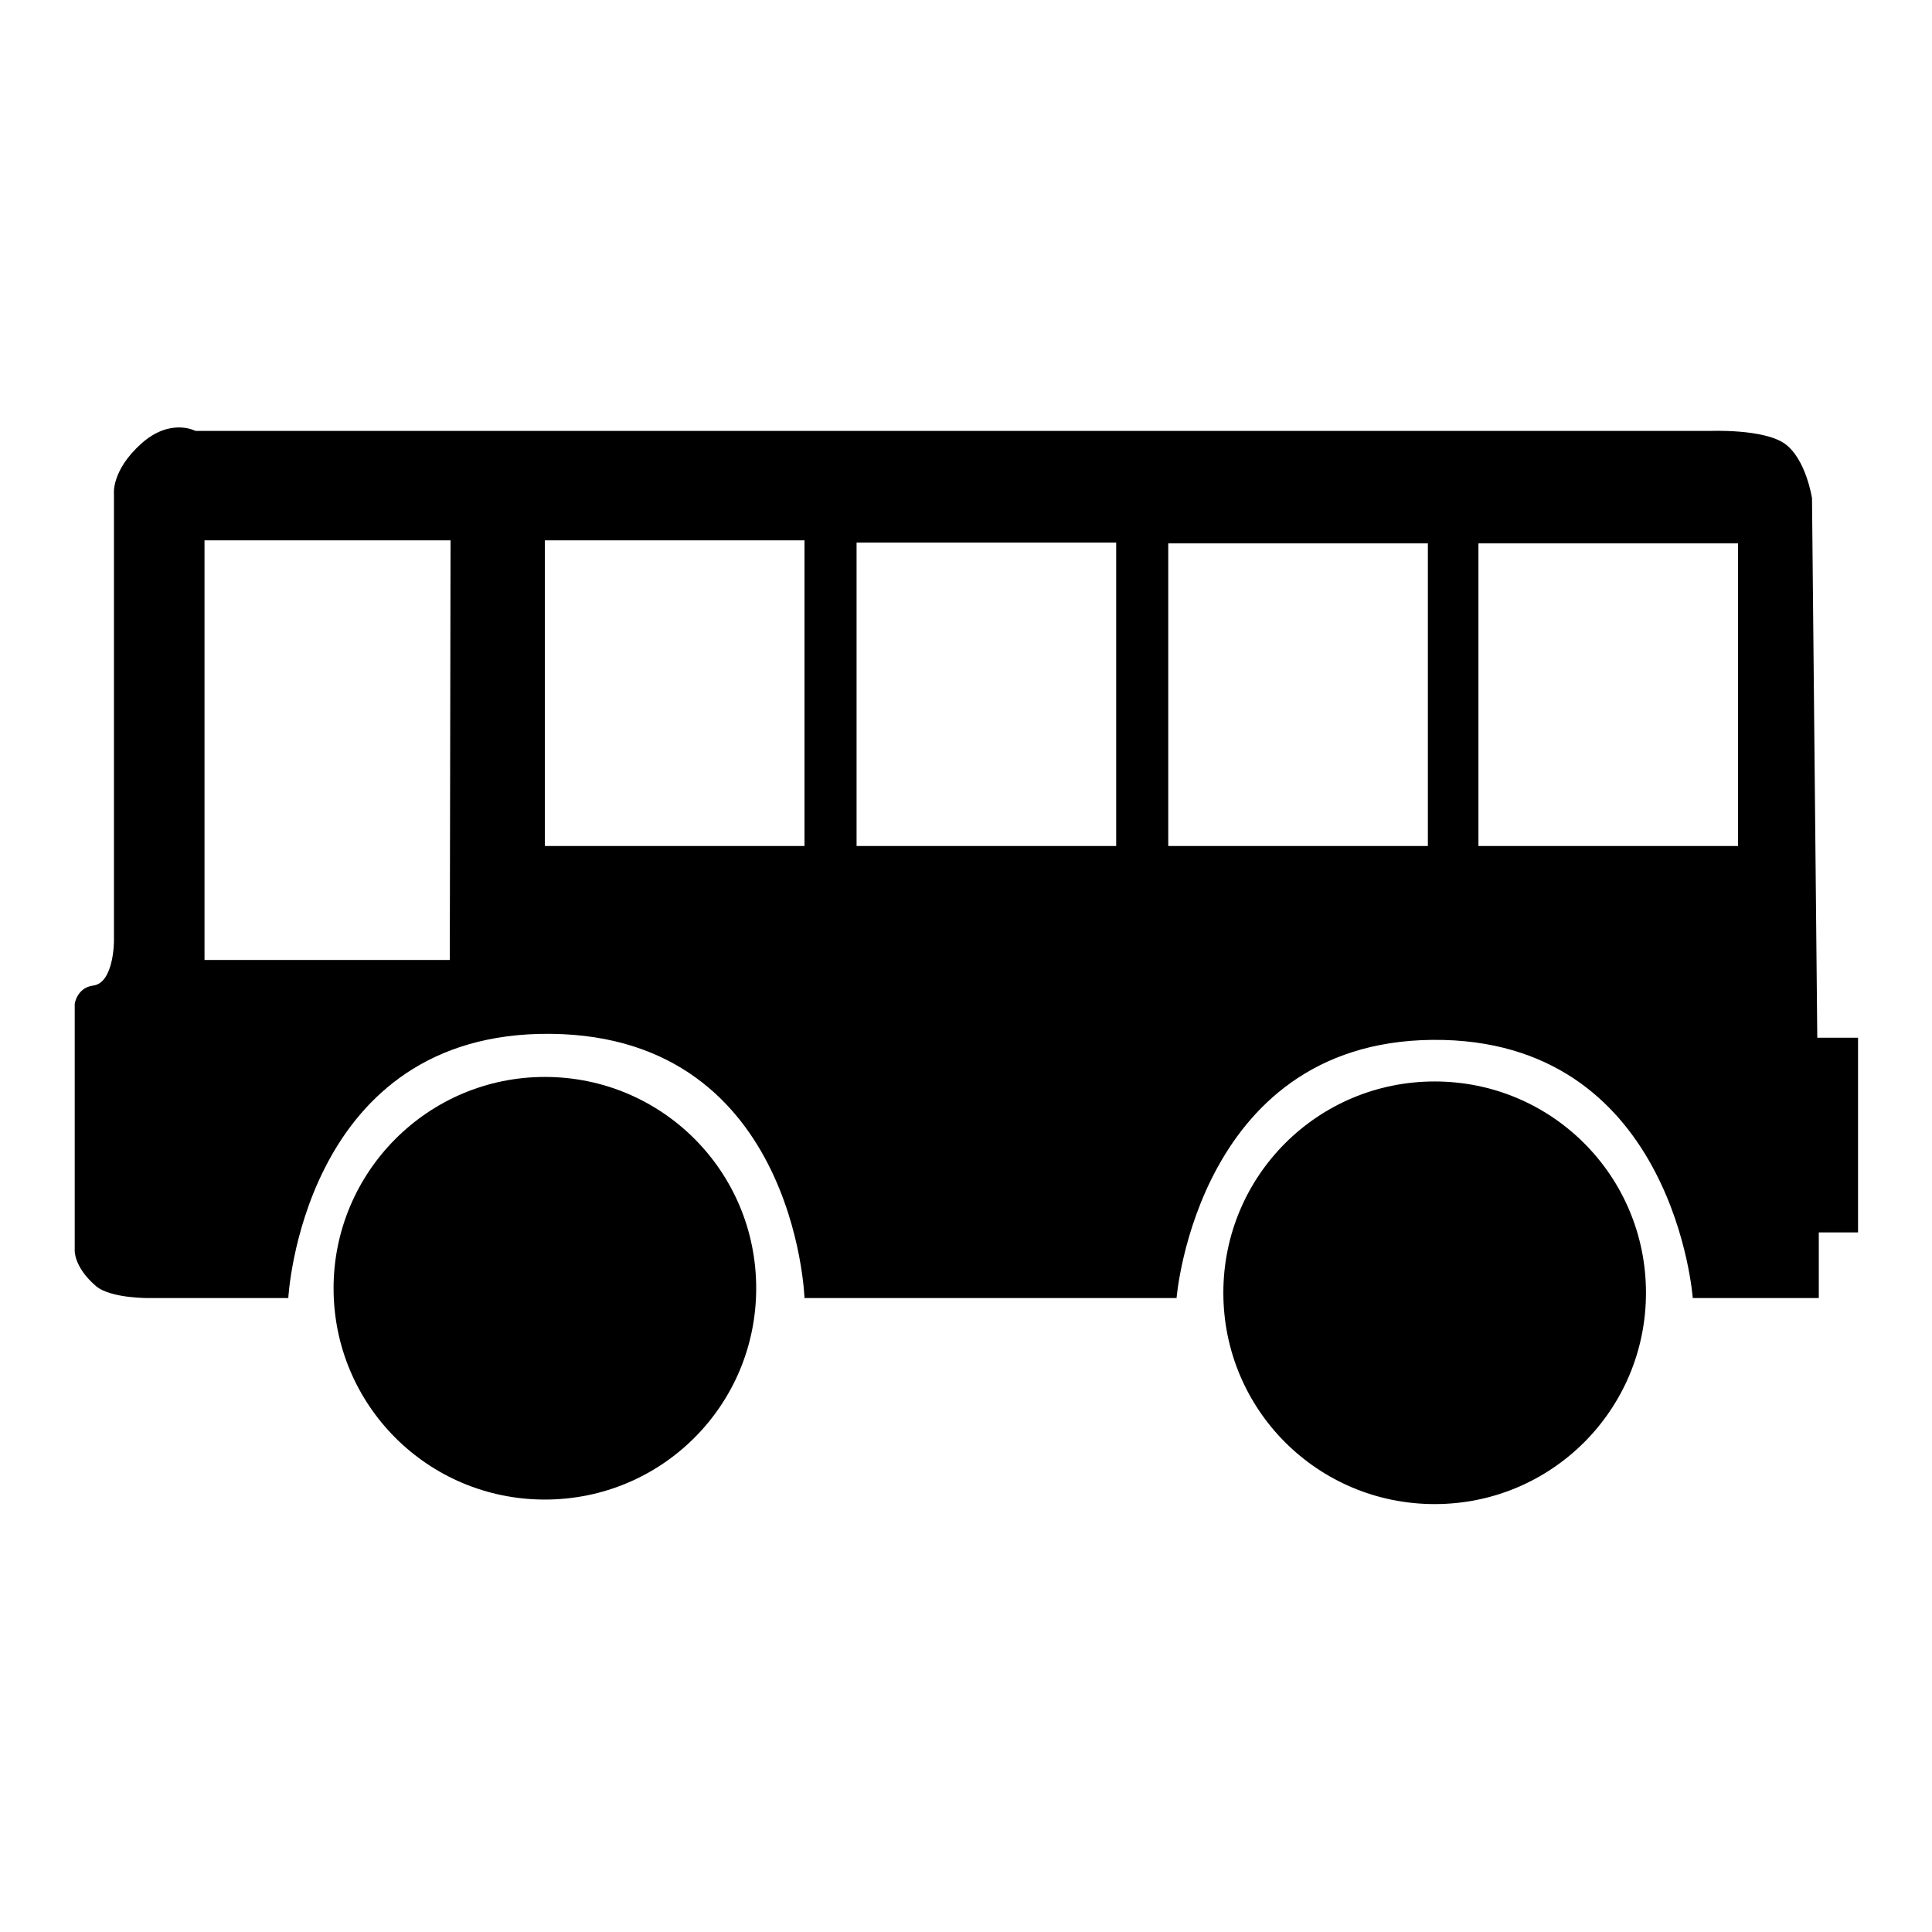
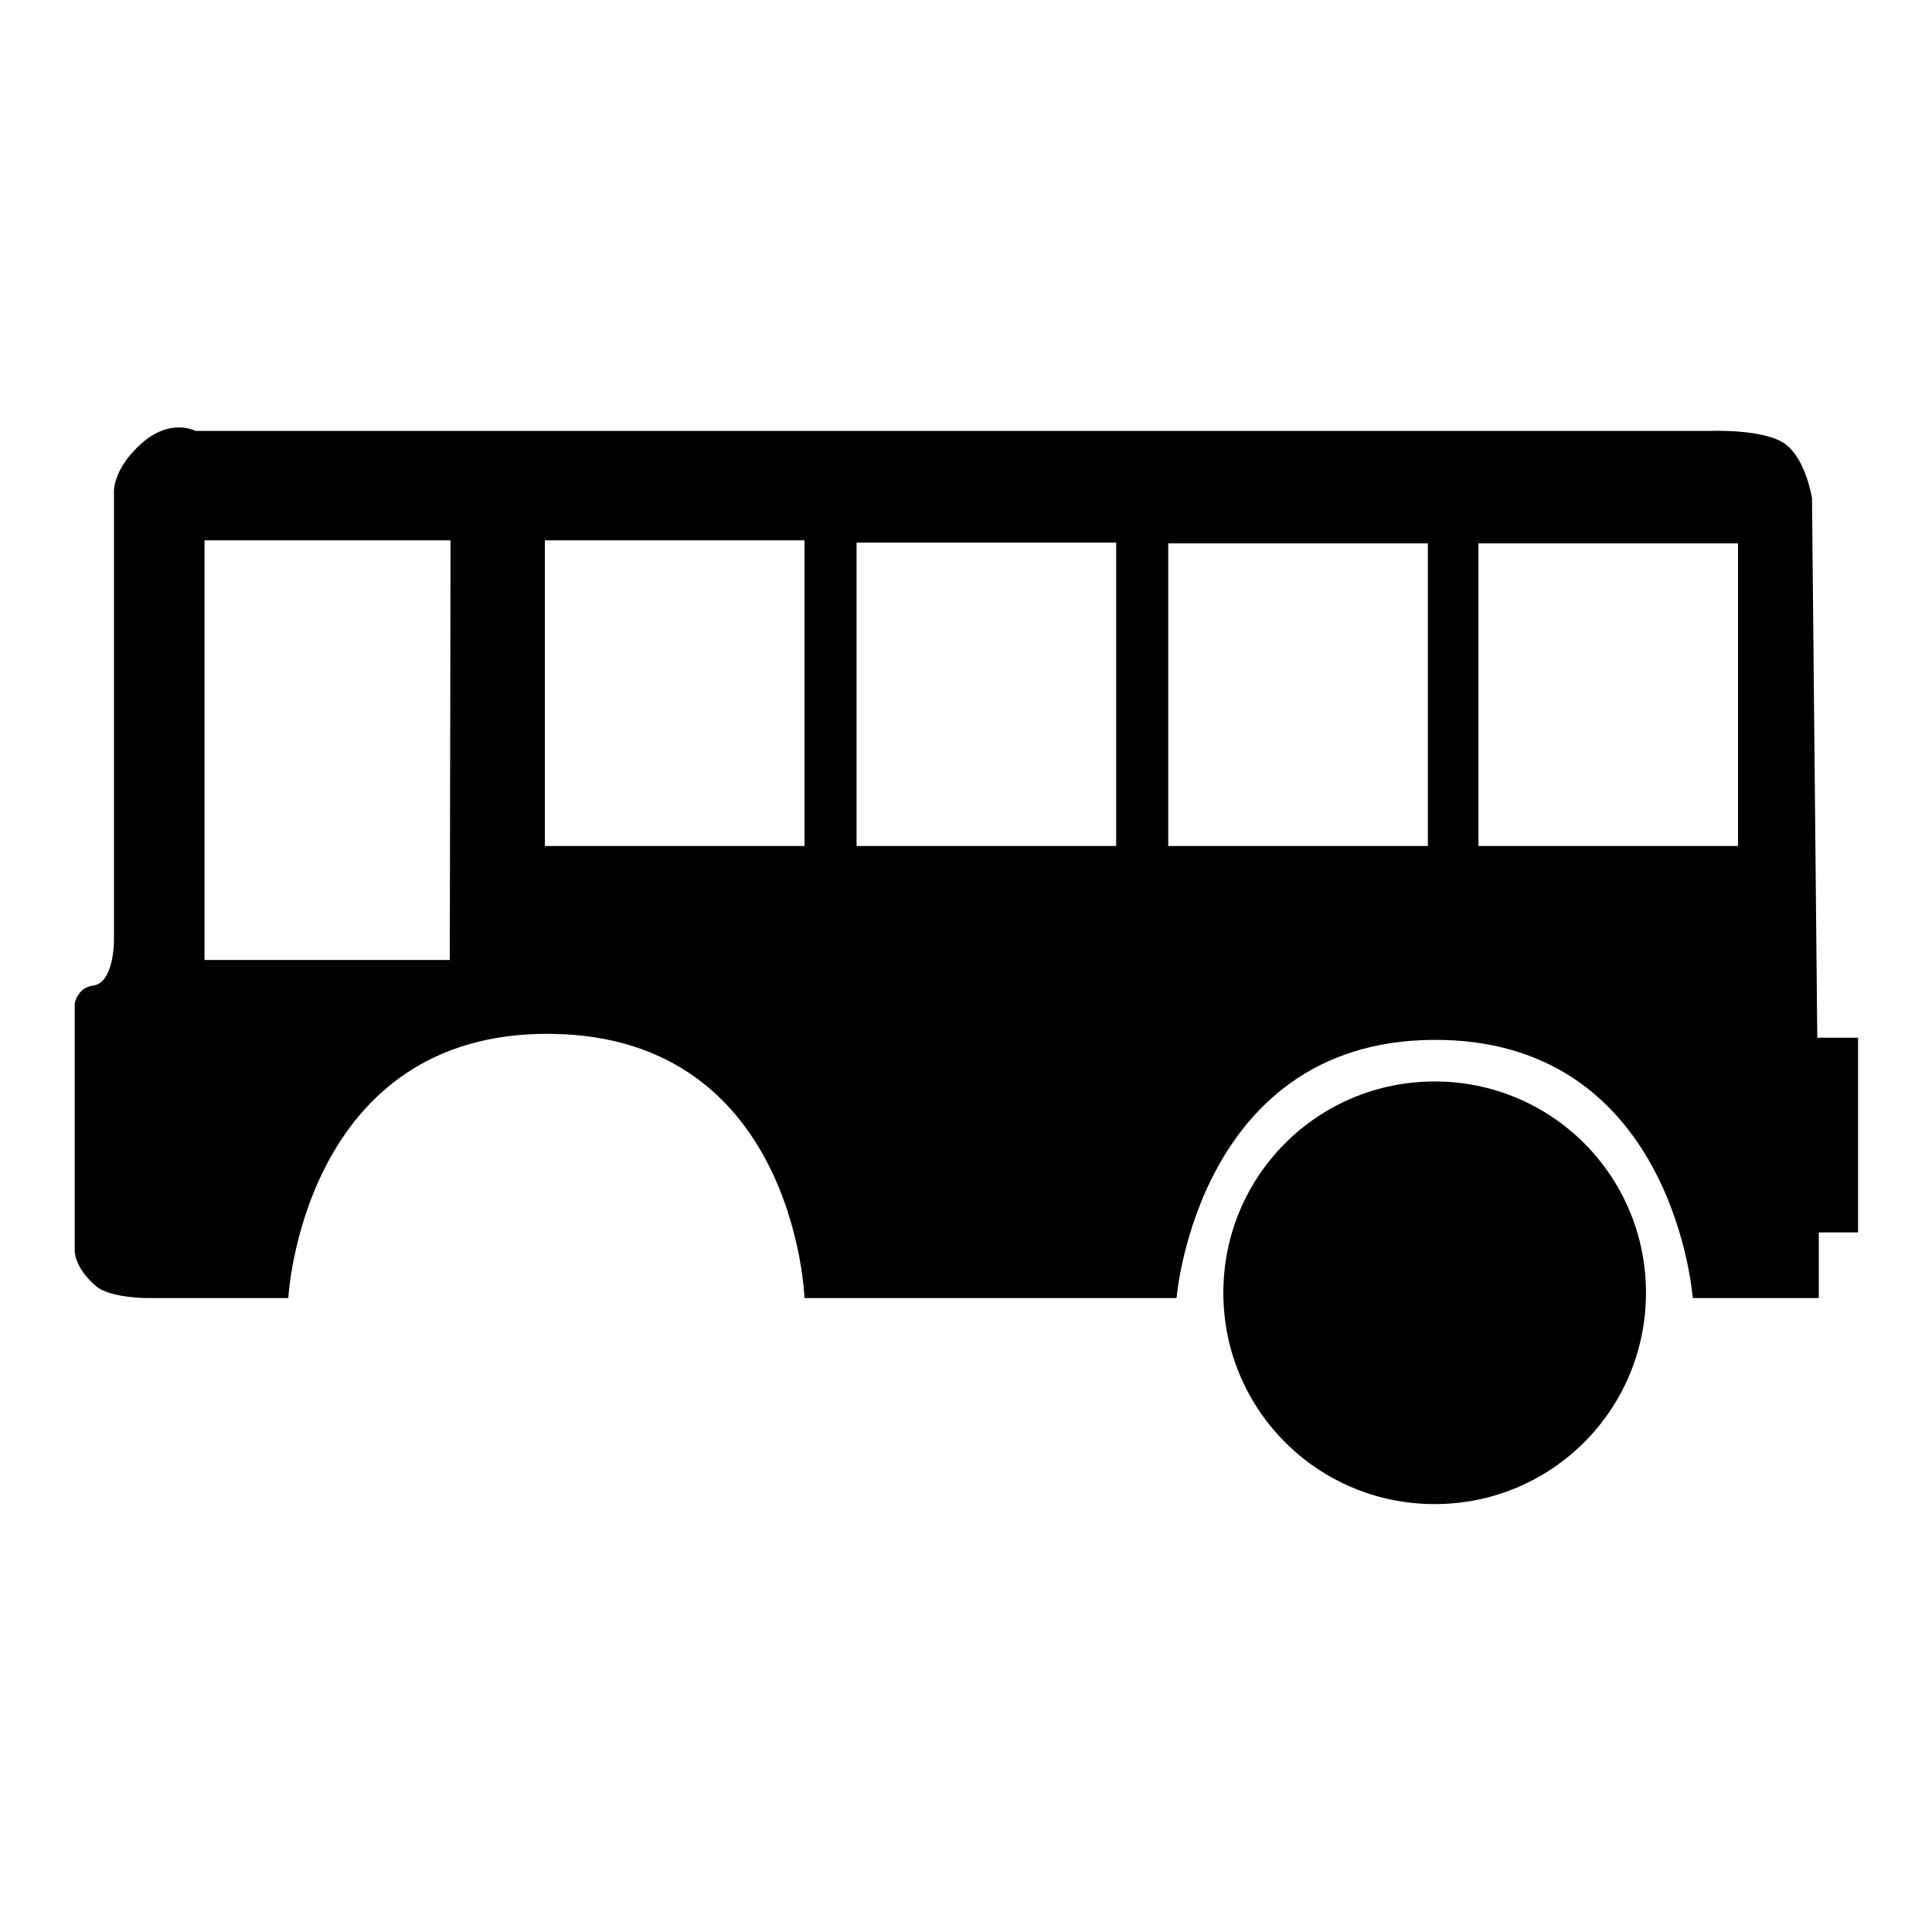
<svg xmlns="http://www.w3.org/2000/svg" version="1.1" x="0px" y="0px" viewBox="0 0 256 256" enable-background="new 0 0 256 256" xml:space="preserve">
  <g>
    <g>
-       <path fill="#000000" d="M44.2,170.7c0,15.5,12.5,28,28,28c15.5,0,28-12.5,28-28l0,0c0-15.5-12.5-28-28-28C56.7,142.7,44.2,155.3,44.2,170.7z" />
      <path fill="#000000" d="M162.1,171.3c0,15.5,12.5,28,28,28s28-12.5,28-28s-12.5-28-28-28S162.1,155.8,162.1,171.3z" />
      <path fill="#000000" d="M240.8,137.6L240.1,66c0,0-0.8-5.2-3.6-7.2c-2.8-2-9.9-1.7-9.9-1.7l-200.7,0c0,0-3.3-1.8-7.2,1.7c-4,3.6-3.6,6.7-3.6,6.7v59.2c0,0,0,5.6-2.8,5.9c-2.1,0.3-2.4,2.4-2.4,2.4v32.6c0,0-0.2,2.2,2.8,4.8c2,1.7,7.2,1.6,7.2,1.6h18.3c0,0,1.8-34.2,33.2-35c34-0.8,35.2,35,35.2,35h49.3c0,0,2.8-35,35.4-34.2c30.6,0.8,33,34.2,33,34.2h16.7v-8.7h5.2v-25.8H240.8L240.8,137.6z M59.6,127.2H27.1V71.6h32.6L59.6,127.2L59.6,127.2z M106.5,112.1H72.2V71.6h34.4V112.1z M147.9,112.1h-34.4V71.9h34.4V112.1z M189.2,112.1h-34.4V72h34.4L189.2,112.1L189.2,112.1z M230.3,112.1h-34.4V72h34.4V112.1z" />
    </g>
  </g>
</svg>